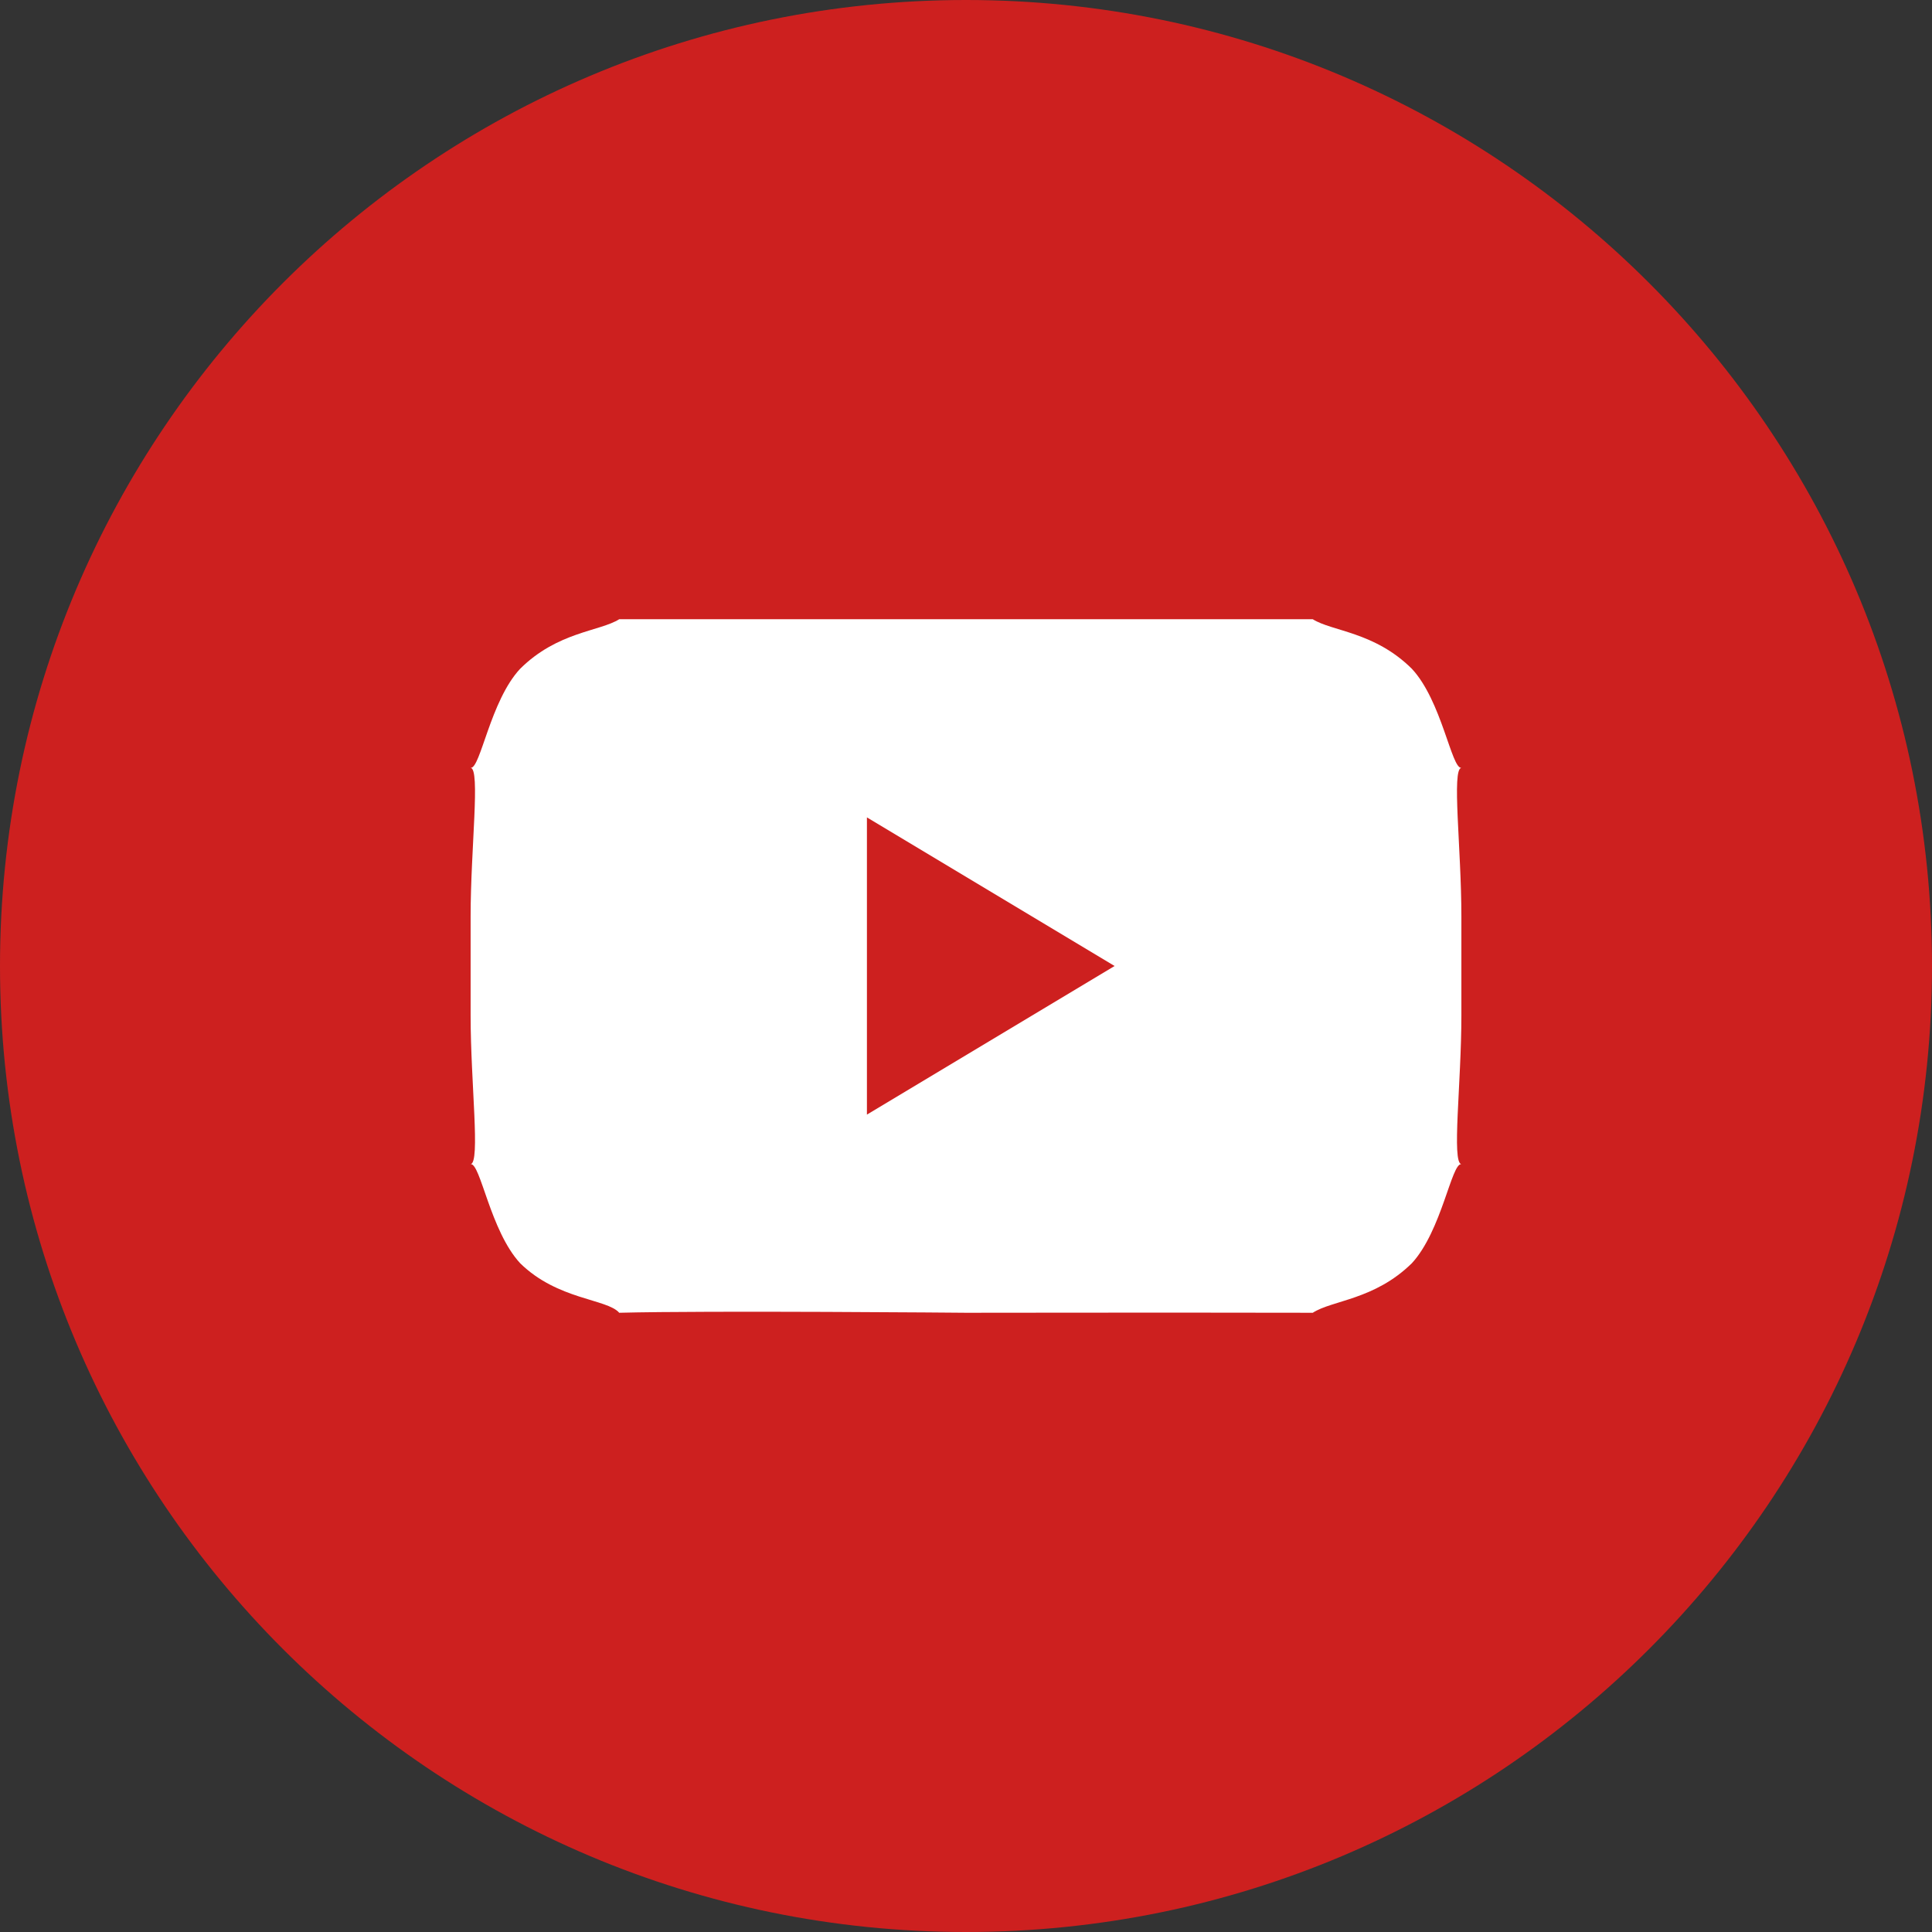
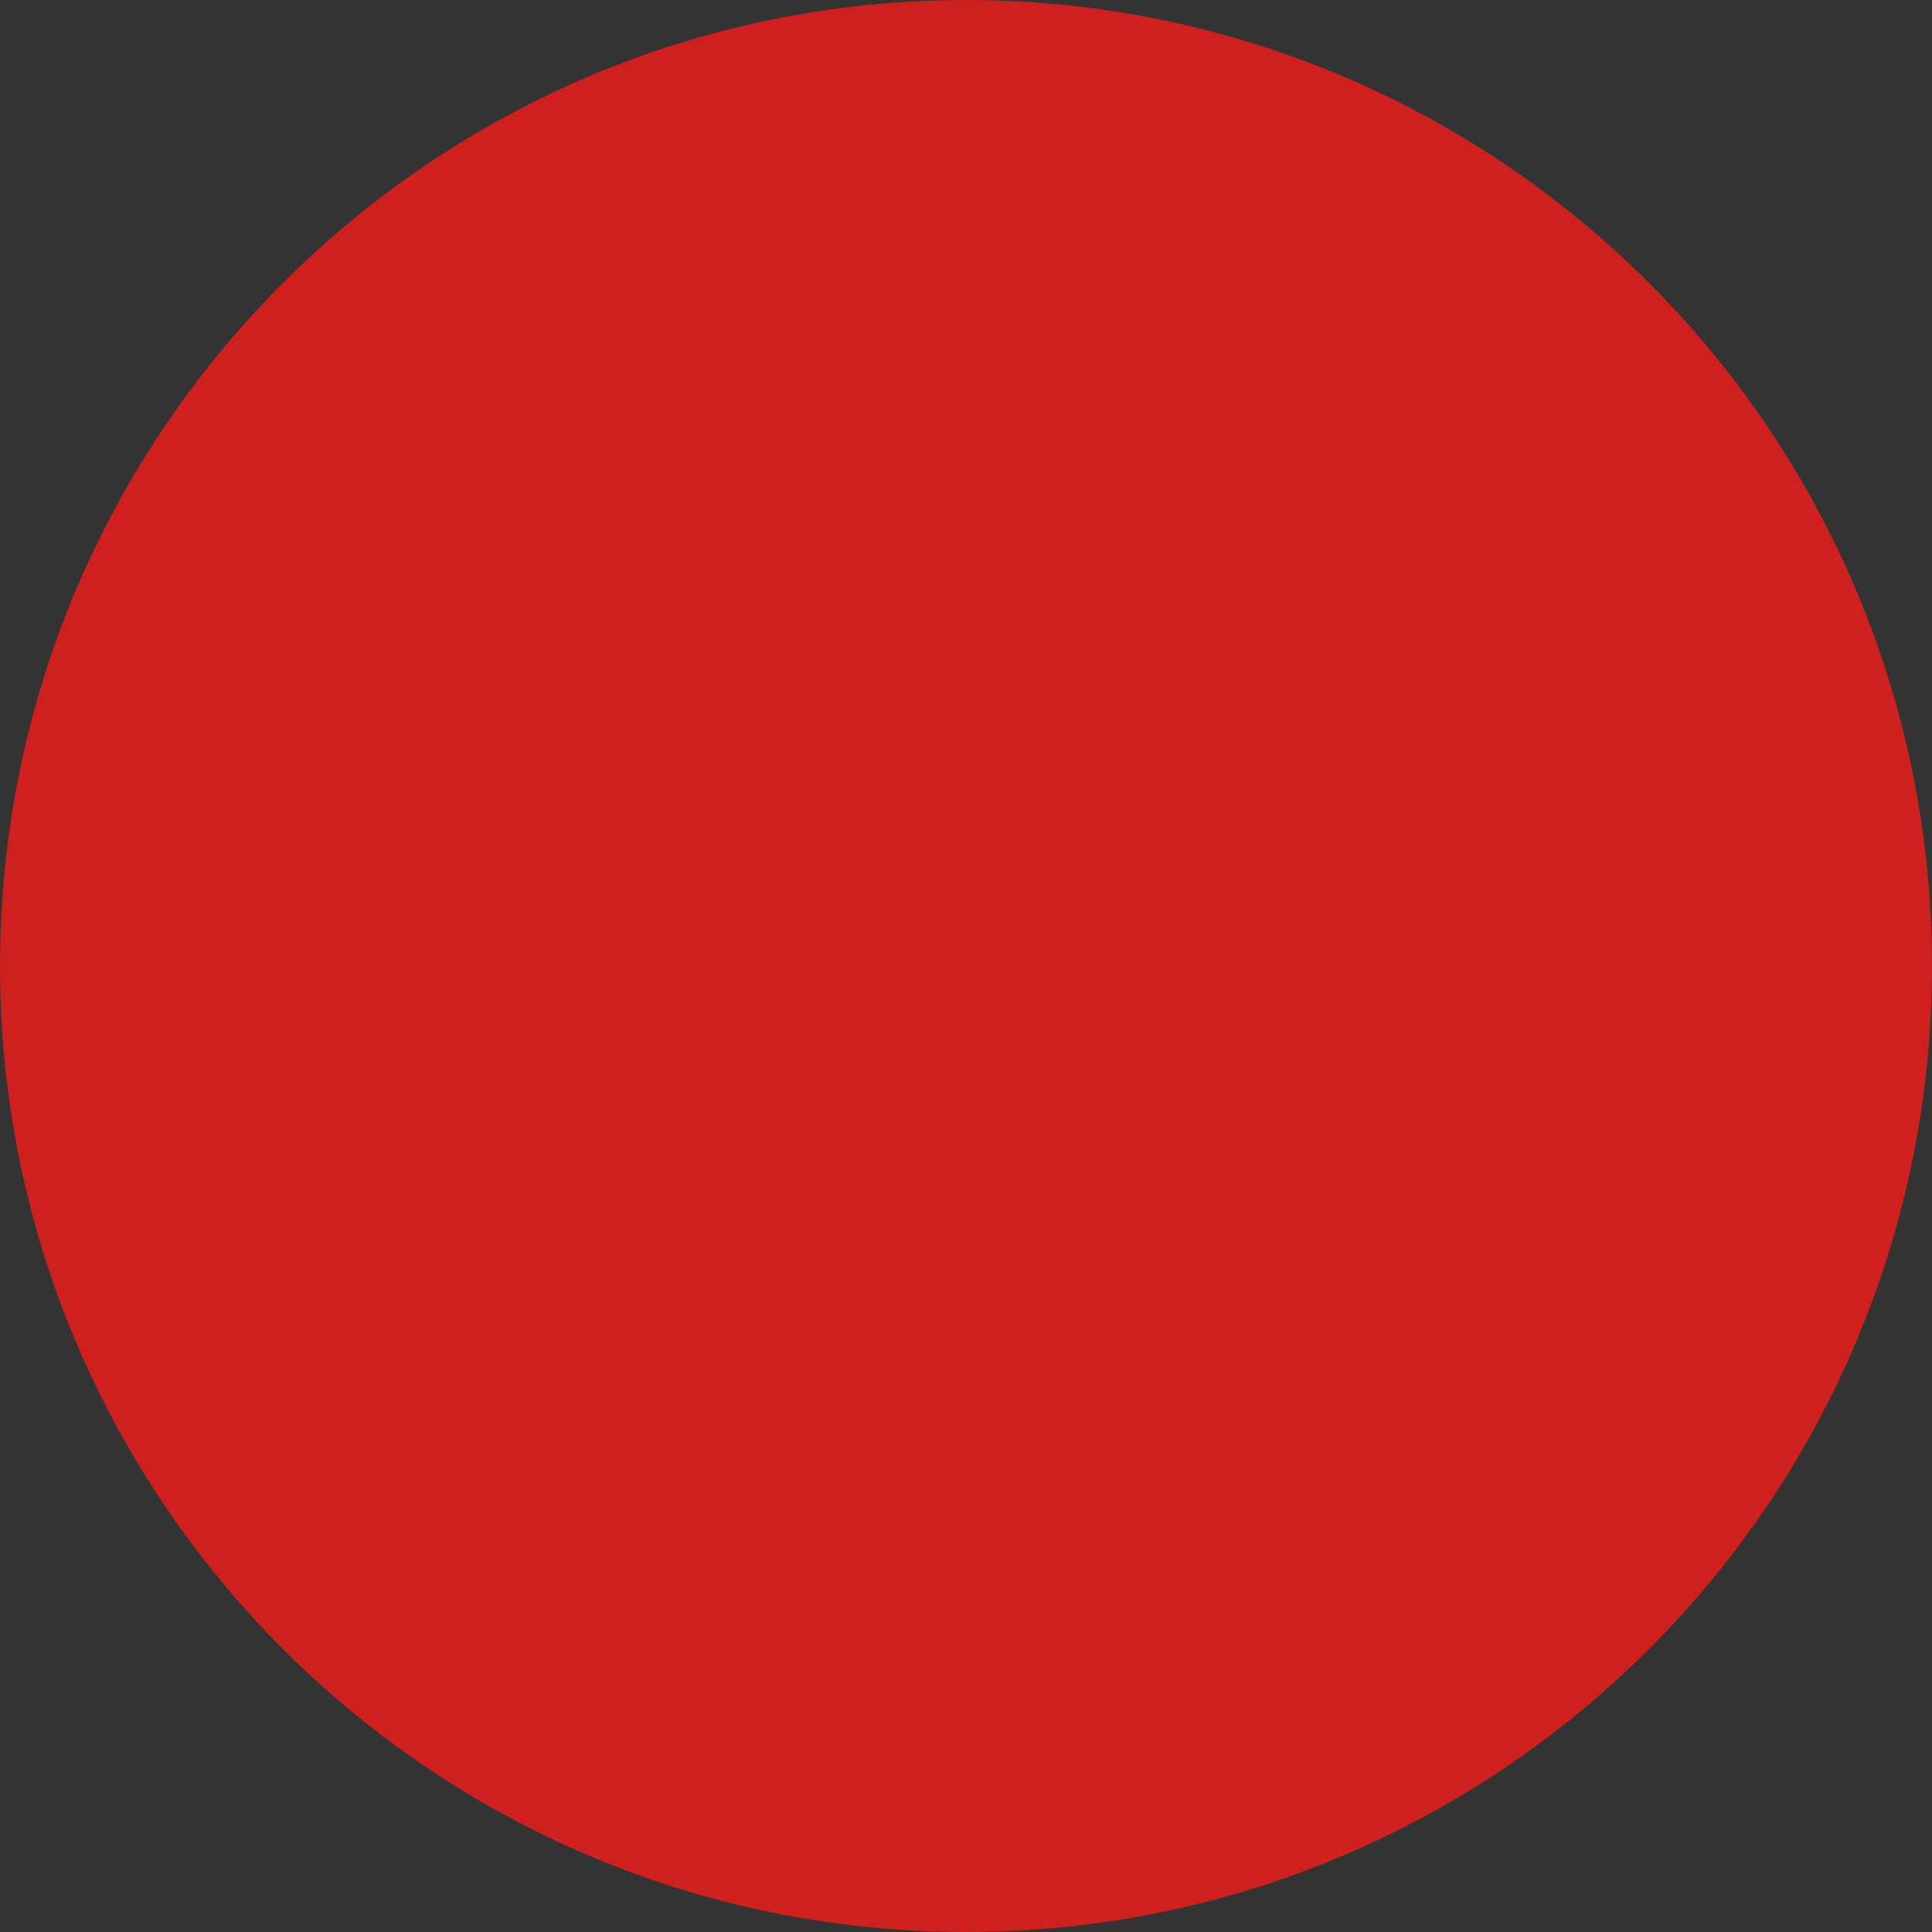
<svg xmlns="http://www.w3.org/2000/svg" width="39px" height="39px" viewBox="0 0 39 39" version="1.1">
  <rect x="0" y="0" width="39" height="39" fill="#333333" stroke="none" />
  <title>ico-youtube</title>
  <g id="Symbols" stroke="none" stroke-width="1" fill="none" fill-rule="evenodd">
    <g id="contents/header-sns" transform="translate(0, -151)">
      <g id="Group-20" transform="translate(0, 151)">
        <path d="M19.5,0 C8.731,0 0,8.73 0,19.5 C0,30.269 8.731,39 19.5,39 C30.27,39 39,30.269 39,19.5 C39,8.73 30.27,0 19.5,0 L19.5,0 Z" id="Path" fill="#CD201F" />
        <g id="youtube3-2" transform="translate(9.399, 12.135)" fill="#FFFFFF">
-           <path d="M8.101,10.365 L8.101,4.365 L13.101,7.365 L8.101,10.365 Z M20.101,3.365 C19.901,3.385 19.705,2.013 19.101,1.365 C18.345,0.616 17.493,0.612 17.101,0.365 L10.101,0.365 L10.101,0.365 L3.101,0.365 C2.708,0.612 1.856,0.616 1.101,1.365 C0.496,2.013 0.301,3.385 0.101,3.365 C0.301,3.385 0.101,4.996 0.101,6.365 L0.101,8.365 C0.101,9.728 0.301,11.338 0.101,11.365 C0.301,11.338 0.496,12.71 1.101,13.365 C1.856,14.107 2.856,14.082 3.101,14.365 C4.901,14.318 10.101,14.365 10.101,14.365 C10.101,14.365 14.303,14.359 17.101,14.365 C17.493,14.11 18.345,14.107 19.101,13.365 C19.705,12.71 19.901,11.338 20.101,11.365 C19.901,11.338 20.101,9.728 20.101,8.365 L20.101,6.365 C20.101,4.996 19.901,3.385 20.101,3.365 L20.101,3.365 Z" id="youtube3" />
-         </g>
+           </g>
      </g>
    </g>
  </g>
</svg>